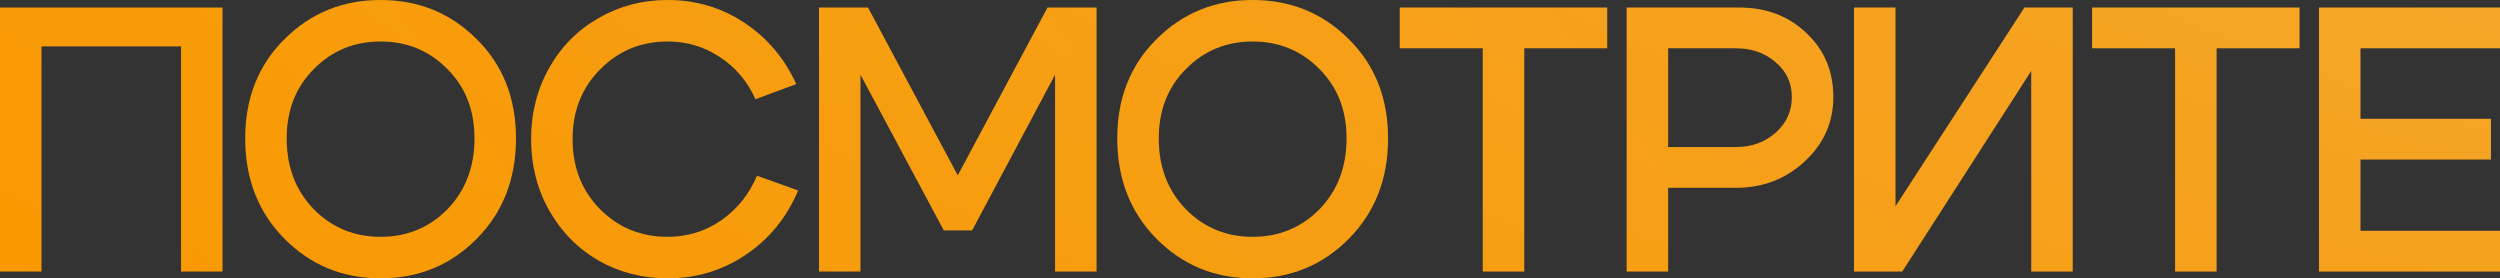
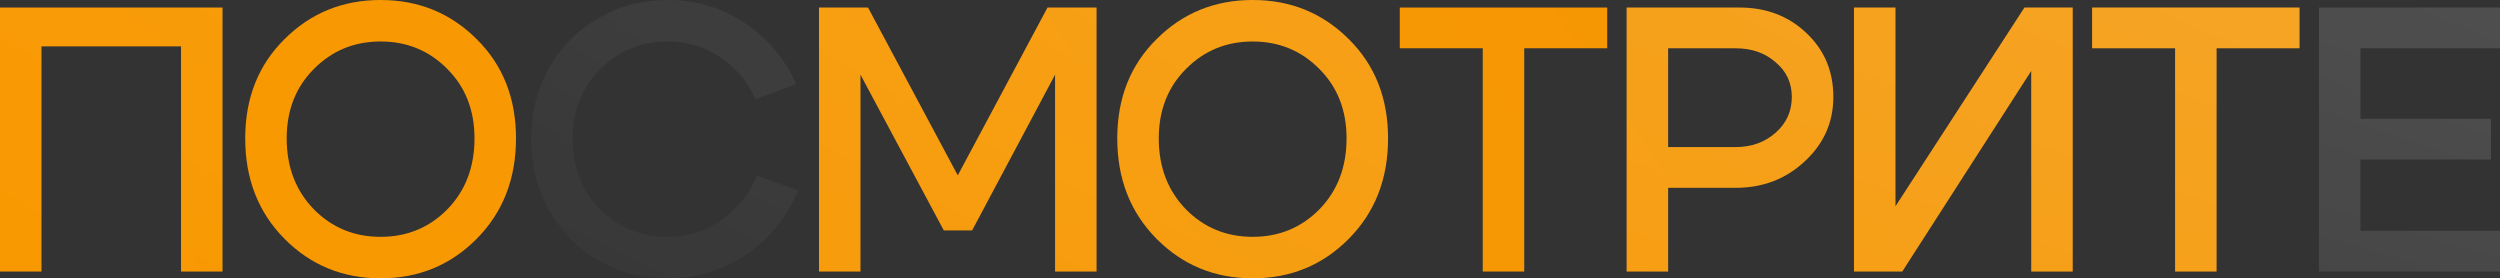
<svg xmlns="http://www.w3.org/2000/svg" viewBox="0 0 350.062 38.973" fill="none">
  <rect x="0" y="0" width="350.062" height="38.973" fill="#333333" stroke="none" />
  <path d="M0 1.056H31.157V38.022H25.348V6.495H5.809V38.022H0V1.056Z" fill="url(#paint0_linear_393_4)" />
  <path d="M0 1.056H31.157V38.022H25.348V6.495H5.809V38.022H0V1.056Z" fill="url(#paint1_radial_393_4)" fill-opacity="0.3" />
  <path d="M40.144 19.381C40.144 23.394 41.412 26.703 43.947 29.309C46.482 31.878 49.597 33.163 53.294 33.163C56.99 33.163 60.106 31.878 62.641 29.309C65.176 26.703 66.443 23.394 66.443 19.381C66.443 15.438 65.176 12.199 62.641 9.664C60.106 7.094 56.99 5.809 53.294 5.809C49.597 5.809 46.482 7.094 43.947 9.664C41.412 12.199 40.144 15.438 40.144 19.381ZM34.336 19.381C34.336 13.748 36.166 9.118 39.828 5.492C43.489 1.831 47.978 0 53.294 0C58.61 0 63.098 1.831 66.76 5.492C70.421 9.118 72.252 13.748 72.252 19.381C72.252 25.049 70.421 29.731 66.76 33.428C63.098 37.124 58.61 38.972 53.294 38.972C47.978 38.972 43.489 37.124 39.828 33.428C36.166 29.731 34.336 25.049 34.336 19.381Z" fill="url(#paint2_linear_393_4)" />
-   <path d="M40.144 19.381C40.144 23.394 41.412 26.703 43.947 29.309C46.482 31.878 49.597 33.163 53.294 33.163C56.99 33.163 60.106 31.878 62.641 29.309C65.176 26.703 66.443 23.394 66.443 19.381C66.443 15.438 65.176 12.199 62.641 9.664C60.106 7.094 56.99 5.809 53.294 5.809C49.597 5.809 46.482 7.094 43.947 9.664C41.412 12.199 40.144 15.438 40.144 19.381ZM34.336 19.381C34.336 13.748 36.166 9.118 39.828 5.492C43.489 1.831 47.978 0 53.294 0C58.61 0 63.098 1.831 66.76 5.492C70.421 9.118 72.252 13.748 72.252 19.381C72.252 25.049 70.421 29.731 66.76 33.428C63.098 37.124 58.61 38.972 53.294 38.972C47.978 38.972 43.489 37.124 39.828 33.428C36.166 29.731 34.336 25.049 34.336 19.381Z" fill="url(#paint3_radial_393_4)" fill-opacity="0.3" />
-   <path d="M76.904 29.467C75.214 26.475 74.369 23.148 74.369 19.486C74.369 15.825 75.214 12.498 76.904 9.505C78.593 6.513 80.899 4.189 83.821 2.535C86.744 0.845 89.965 0 93.485 0C97.428 0 101.002 1.056 104.205 3.169C107.409 5.281 109.838 8.15 111.493 11.776L105.79 13.889C104.663 11.389 102.991 9.417 100.773 7.974C98.59 6.531 96.161 5.809 93.485 5.809C89.754 5.809 86.603 7.112 84.033 9.717C81.463 12.287 80.178 15.543 80.178 19.486C80.178 23.429 81.463 26.703 84.033 29.309C86.603 31.878 89.754 33.163 93.485 33.163C96.231 33.163 98.713 32.407 100.931 30.893C103.184 29.344 104.874 27.249 106.001 24.609L111.757 26.668C110.173 30.435 107.744 33.428 104.47 35.645C101.195 37.863 97.534 38.972 93.485 38.972C89.965 38.972 86.744 38.145 83.821 36.49C80.899 34.801 78.593 32.459 76.904 29.467Z" fill="url(#paint4_linear_393_4)" />
  <path d="M76.904 29.467C75.214 26.475 74.369 23.148 74.369 19.486C74.369 15.825 75.214 12.498 76.904 9.505C78.593 6.513 80.899 4.189 83.821 2.535C86.744 0.845 89.965 0 93.485 0C97.428 0 101.002 1.056 104.205 3.169C107.409 5.281 109.838 8.15 111.493 11.776L105.79 13.889C104.663 11.389 102.991 9.417 100.773 7.974C98.59 6.531 96.161 5.809 93.485 5.809C89.754 5.809 86.603 7.112 84.033 9.717C81.463 12.287 80.178 15.543 80.178 19.486C80.178 23.429 81.463 26.703 84.033 29.309C86.603 31.878 89.754 33.163 93.485 33.163C96.231 33.163 98.713 32.407 100.931 30.893C103.184 29.344 104.874 27.249 106.001 24.609L111.757 26.668C110.173 30.435 107.744 33.428 104.47 35.645C101.195 37.863 97.534 38.972 93.485 38.972C89.965 38.972 86.744 38.145 83.821 36.49C80.899 34.801 78.593 32.459 76.904 29.467Z" fill="url(#paint5_radial_393_4)" fill-opacity="0.3" />
  <path d="M114.678 38.022V1.056H121.543L134.112 24.556L146.68 1.056H153.545V38.022H147.736V10.456L136.119 32.266H132.158L120.487 10.456V38.022H114.678Z" fill="url(#paint6_linear_393_4)" />
  <path d="M114.678 38.022V1.056H121.543L134.112 24.556L146.68 1.056H153.545V38.022H147.736V10.456L136.119 32.266H132.158L120.487 10.456V38.022H114.678Z" fill="url(#paint7_radial_393_4)" fill-opacity="0.3" />
  <path d="M162.255 19.381C162.255 23.394 163.523 26.703 166.057 29.309C168.592 31.878 171.708 33.163 175.405 33.163C179.101 33.163 182.217 31.878 184.752 29.309C187.286 26.703 188.554 23.394 188.554 19.381C188.554 15.438 187.286 12.199 184.752 9.664C182.217 7.094 179.101 5.809 175.405 5.809C171.708 5.809 168.592 7.094 166.057 9.664C163.523 12.199 162.255 15.438 162.255 19.381ZM156.446 19.381C156.446 13.748 158.277 9.118 161.938 5.492C165.6 1.831 170.088 0 175.405 0C180.72 0 185.209 1.831 188.871 5.492C192.532 9.118 194.363 13.748 194.363 19.381C194.363 25.049 192.532 29.731 188.871 33.428C185.209 37.124 180.72 38.972 175.405 38.972C170.088 38.972 165.6 37.124 161.938 33.428C158.277 29.731 156.446 25.049 156.446 19.381Z" fill="url(#paint8_linear_393_4)" />
  <path d="M162.255 19.381C162.255 23.394 163.523 26.703 166.057 29.309C168.592 31.878 171.708 33.163 175.405 33.163C179.101 33.163 182.217 31.878 184.752 29.309C187.286 26.703 188.554 23.394 188.554 19.381C188.554 15.438 187.286 12.199 184.752 9.664C182.217 7.094 179.101 5.809 175.405 5.809C171.708 5.809 168.592 7.094 166.057 9.664C163.523 12.199 162.255 15.438 162.255 19.381ZM156.446 19.381C156.446 13.748 158.277 9.118 161.938 5.492C165.6 1.831 170.088 0 175.405 0C180.72 0 185.209 1.831 188.871 5.492C192.532 9.118 194.363 13.748 194.363 19.381C194.363 25.049 192.532 29.731 188.871 33.428C185.209 37.124 180.72 38.972 175.405 38.972C170.088 38.972 165.6 37.124 161.938 33.428C158.277 29.731 156.446 25.049 156.446 19.381Z" fill="url(#paint9_radial_393_4)" fill-opacity="0.3" />
  <path d="M225.049 1.056V6.759H213.431V38.022H207.622V6.759H196.004V1.056H225.049Z" fill="url(#paint10_linear_393_4)" />
-   <path d="M225.049 1.056V6.759H213.431V38.022H207.622V6.759H196.004V1.056H225.049Z" fill="url(#paint11_radial_393_4)" fill-opacity="0.3" />
  <path d="M243.032 6.759H233.579V20.595H243.032C245.25 20.595 247.116 19.926 248.63 18.588C250.144 17.251 250.901 15.578 250.901 13.572C250.901 11.6 250.144 9.981 248.63 8.713C247.151 7.411 245.285 6.759 243.032 6.759ZM243.032 26.298H233.579V38.022H227.77V1.056H243.56C247.327 1.056 250.461 2.253 252.96 4.647C255.461 7.006 256.71 9.981 256.71 13.572C256.71 17.127 255.371 20.138 252.695 22.602C250.056 25.066 246.834 26.298 243.032 26.298Z" fill="url(#paint12_linear_393_4)" />
  <path d="M243.032 6.759H233.579V20.595H243.032C245.25 20.595 247.116 19.926 248.63 18.588C250.144 17.251 250.901 15.578 250.901 13.572C250.901 11.6 250.144 9.981 248.63 8.713C247.151 7.411 245.285 6.759 243.032 6.759ZM243.032 26.298H233.579V38.022H227.77V1.056H243.56C247.327 1.056 250.461 2.253 252.96 4.647C255.461 7.006 256.71 9.981 256.71 13.572C256.71 17.127 255.371 20.138 252.695 22.602C250.056 25.066 246.834 26.298 243.032 26.298Z" fill="url(#paint13_radial_393_4)" fill-opacity="0.3" />
  <path d="M290.232 38.022H284.423V9.928L266.362 38.022H259.603V1.056H265.413V28.886L283.473 1.056H290.232V38.022Z" fill="url(#paint14_linear_393_4)" />
  <path d="M290.232 38.022H284.423V9.928L266.362 38.022H259.603V1.056H265.413V28.886L283.473 1.056H290.232V38.022Z" fill="url(#paint15_radial_393_4)" fill-opacity="0.3" />
  <path d="M321.993 1.056V6.759H310.376V38.022H304.567V6.759H292.948V1.056H321.993Z" fill="url(#paint16_linear_393_4)" />
  <path d="M321.993 1.056V6.759H310.376V38.022H304.567V6.759H292.948V1.056H321.993Z" fill="url(#paint17_radial_393_4)" fill-opacity="0.3" />
-   <path d="M330.523 16.635H348.796V22.338H330.523V32.319H350.062V38.022H324.714V1.056H350.062V6.759H330.523V16.635Z" fill="url(#paint18_linear_393_4)" />
  <path d="M330.523 16.635H348.796V22.338H330.523V32.319H350.062V38.022H324.714V1.056H350.062V6.759H330.523V16.635Z" fill="url(#paint19_radial_393_4)" fill-opacity="0.3" />
  <defs>
    <linearGradient id="paint0_linear_393_4" x1="1961.66" y1="308.721" x2="448.228" y2="1337.97" gradientUnits="userSpaceOnUse">
      <stop stop-color="#E08D0B" />
      <stop offset="1" stop-color="#FF9C00" />
    </linearGradient>
    <radialGradient id="paint1_radial_393_4" cx="0" cy="0" r="1" gradientUnits="userSpaceOnUse" gradientTransform="translate(698.757 -70.94) rotate(90) scale(223.351 783.331)">
      <stop stop-color="white" />
      <stop offset="1" stop-color="white" stop-opacity="0" />
    </radialGradient>
    <linearGradient id="paint2_linear_393_4" x1="1961.66" y1="308.721" x2="448.228" y2="1337.97" gradientUnits="userSpaceOnUse">
      <stop stop-color="#E08D0B" />
      <stop offset="1" stop-color="#FF9C00" />
    </linearGradient>
    <radialGradient id="paint3_radial_393_4" cx="0" cy="0" r="1" gradientUnits="userSpaceOnUse" gradientTransform="translate(698.757 -70.94) rotate(90) scale(223.351 783.331)">
      <stop stop-color="white" />
      <stop offset="1" stop-color="white" stop-opacity="0" />
    </radialGradient>
    <linearGradient id="paint4_linear_393_4" x1="1961.66" y1="308.721" x2="448.228" y2="1337.97" gradientUnits="userSpaceOnUse">
      <stop stop-color="#E08D0B" />
      <stop offset="1" stop-color="#FF9C00" />
    </linearGradient>
    <radialGradient id="paint5_radial_393_4" cx="0" cy="0" r="1" gradientUnits="userSpaceOnUse" gradientTransform="translate(698.757 -70.94) rotate(90) scale(223.351 783.331)">
      <stop stop-color="white" />
      <stop offset="1" stop-color="white" stop-opacity="0" />
    </radialGradient>
    <linearGradient id="paint6_linear_393_4" x1="1961.66" y1="308.721" x2="448.228" y2="1337.97" gradientUnits="userSpaceOnUse">
      <stop stop-color="#E08D0B" />
      <stop offset="1" stop-color="#FF9C00" />
    </linearGradient>
    <radialGradient id="paint7_radial_393_4" cx="0" cy="0" r="1" gradientUnits="userSpaceOnUse" gradientTransform="translate(698.757 -70.94) rotate(90) scale(223.351 783.331)">
      <stop stop-color="white" />
      <stop offset="1" stop-color="white" stop-opacity="0" />
    </radialGradient>
    <linearGradient id="paint8_linear_393_4" x1="1961.66" y1="308.721" x2="448.228" y2="1337.97" gradientUnits="userSpaceOnUse">
      <stop stop-color="#E08D0B" />
      <stop offset="1" stop-color="#FF9C00" />
    </linearGradient>
    <radialGradient id="paint9_radial_393_4" cx="0" cy="0" r="1" gradientUnits="userSpaceOnUse" gradientTransform="translate(698.757 -70.94) rotate(90) scale(223.351 783.331)">
      <stop stop-color="white" />
      <stop offset="1" stop-color="white" stop-opacity="0" />
    </radialGradient>
    <linearGradient id="paint10_linear_393_4" x1="1961.66" y1="308.721" x2="448.228" y2="1337.97" gradientUnits="userSpaceOnUse">
      <stop stop-color="#E08D0B" />
      <stop offset="1" stop-color="#FF9C00" />
    </linearGradient>
    <radialGradient id="paint11_radial_393_4" cx="0" cy="0" r="1" gradientUnits="userSpaceOnUse" gradientTransform="translate(698.757 -70.94) rotate(90) scale(223.351 783.331)">
      <stop stop-color="white" />
      <stop offset="1" stop-color="white" stop-opacity="0" />
    </radialGradient>
    <linearGradient id="paint12_linear_393_4" x1="1961.66" y1="308.721" x2="448.228" y2="1337.97" gradientUnits="userSpaceOnUse">
      <stop stop-color="#E08D0B" />
      <stop offset="1" stop-color="#FF9C00" />
    </linearGradient>
    <radialGradient id="paint13_radial_393_4" cx="0" cy="0" r="1" gradientUnits="userSpaceOnUse" gradientTransform="translate(698.757 -70.94) rotate(90) scale(223.351 783.331)">
      <stop stop-color="white" />
      <stop offset="1" stop-color="white" stop-opacity="0" />
    </radialGradient>
    <linearGradient id="paint14_linear_393_4" x1="1961.66" y1="308.721" x2="448.228" y2="1337.97" gradientUnits="userSpaceOnUse">
      <stop stop-color="#E08D0B" />
      <stop offset="1" stop-color="#FF9C00" />
    </linearGradient>
    <radialGradient id="paint15_radial_393_4" cx="0" cy="0" r="1" gradientUnits="userSpaceOnUse" gradientTransform="translate(698.757 -70.94) rotate(90) scale(223.351 783.331)">
      <stop stop-color="white" />
      <stop offset="1" stop-color="white" stop-opacity="0" />
    </radialGradient>
    <linearGradient id="paint16_linear_393_4" x1="1961.66" y1="308.721" x2="448.228" y2="1337.97" gradientUnits="userSpaceOnUse">
      <stop stop-color="#E08D0B" />
      <stop offset="1" stop-color="#FF9C00" />
    </linearGradient>
    <radialGradient id="paint17_radial_393_4" cx="0" cy="0" r="1" gradientUnits="userSpaceOnUse" gradientTransform="translate(698.757 -70.94) rotate(90) scale(223.351 783.331)">
      <stop stop-color="white" />
      <stop offset="1" stop-color="white" stop-opacity="0" />
    </radialGradient>
    <linearGradient id="paint18_linear_393_4" x1="1961.66" y1="308.721" x2="448.228" y2="1337.97" gradientUnits="userSpaceOnUse">
      <stop stop-color="#E08D0B" />
      <stop offset="1" stop-color="#FF9C00" />
    </linearGradient>
    <radialGradient id="paint19_radial_393_4" cx="0" cy="0" r="1" gradientUnits="userSpaceOnUse" gradientTransform="translate(698.757 -70.94) rotate(90) scale(223.351 783.331)">
      <stop stop-color="white" />
      <stop offset="1" stop-color="white" stop-opacity="0" />
    </radialGradient>
  </defs>
</svg>